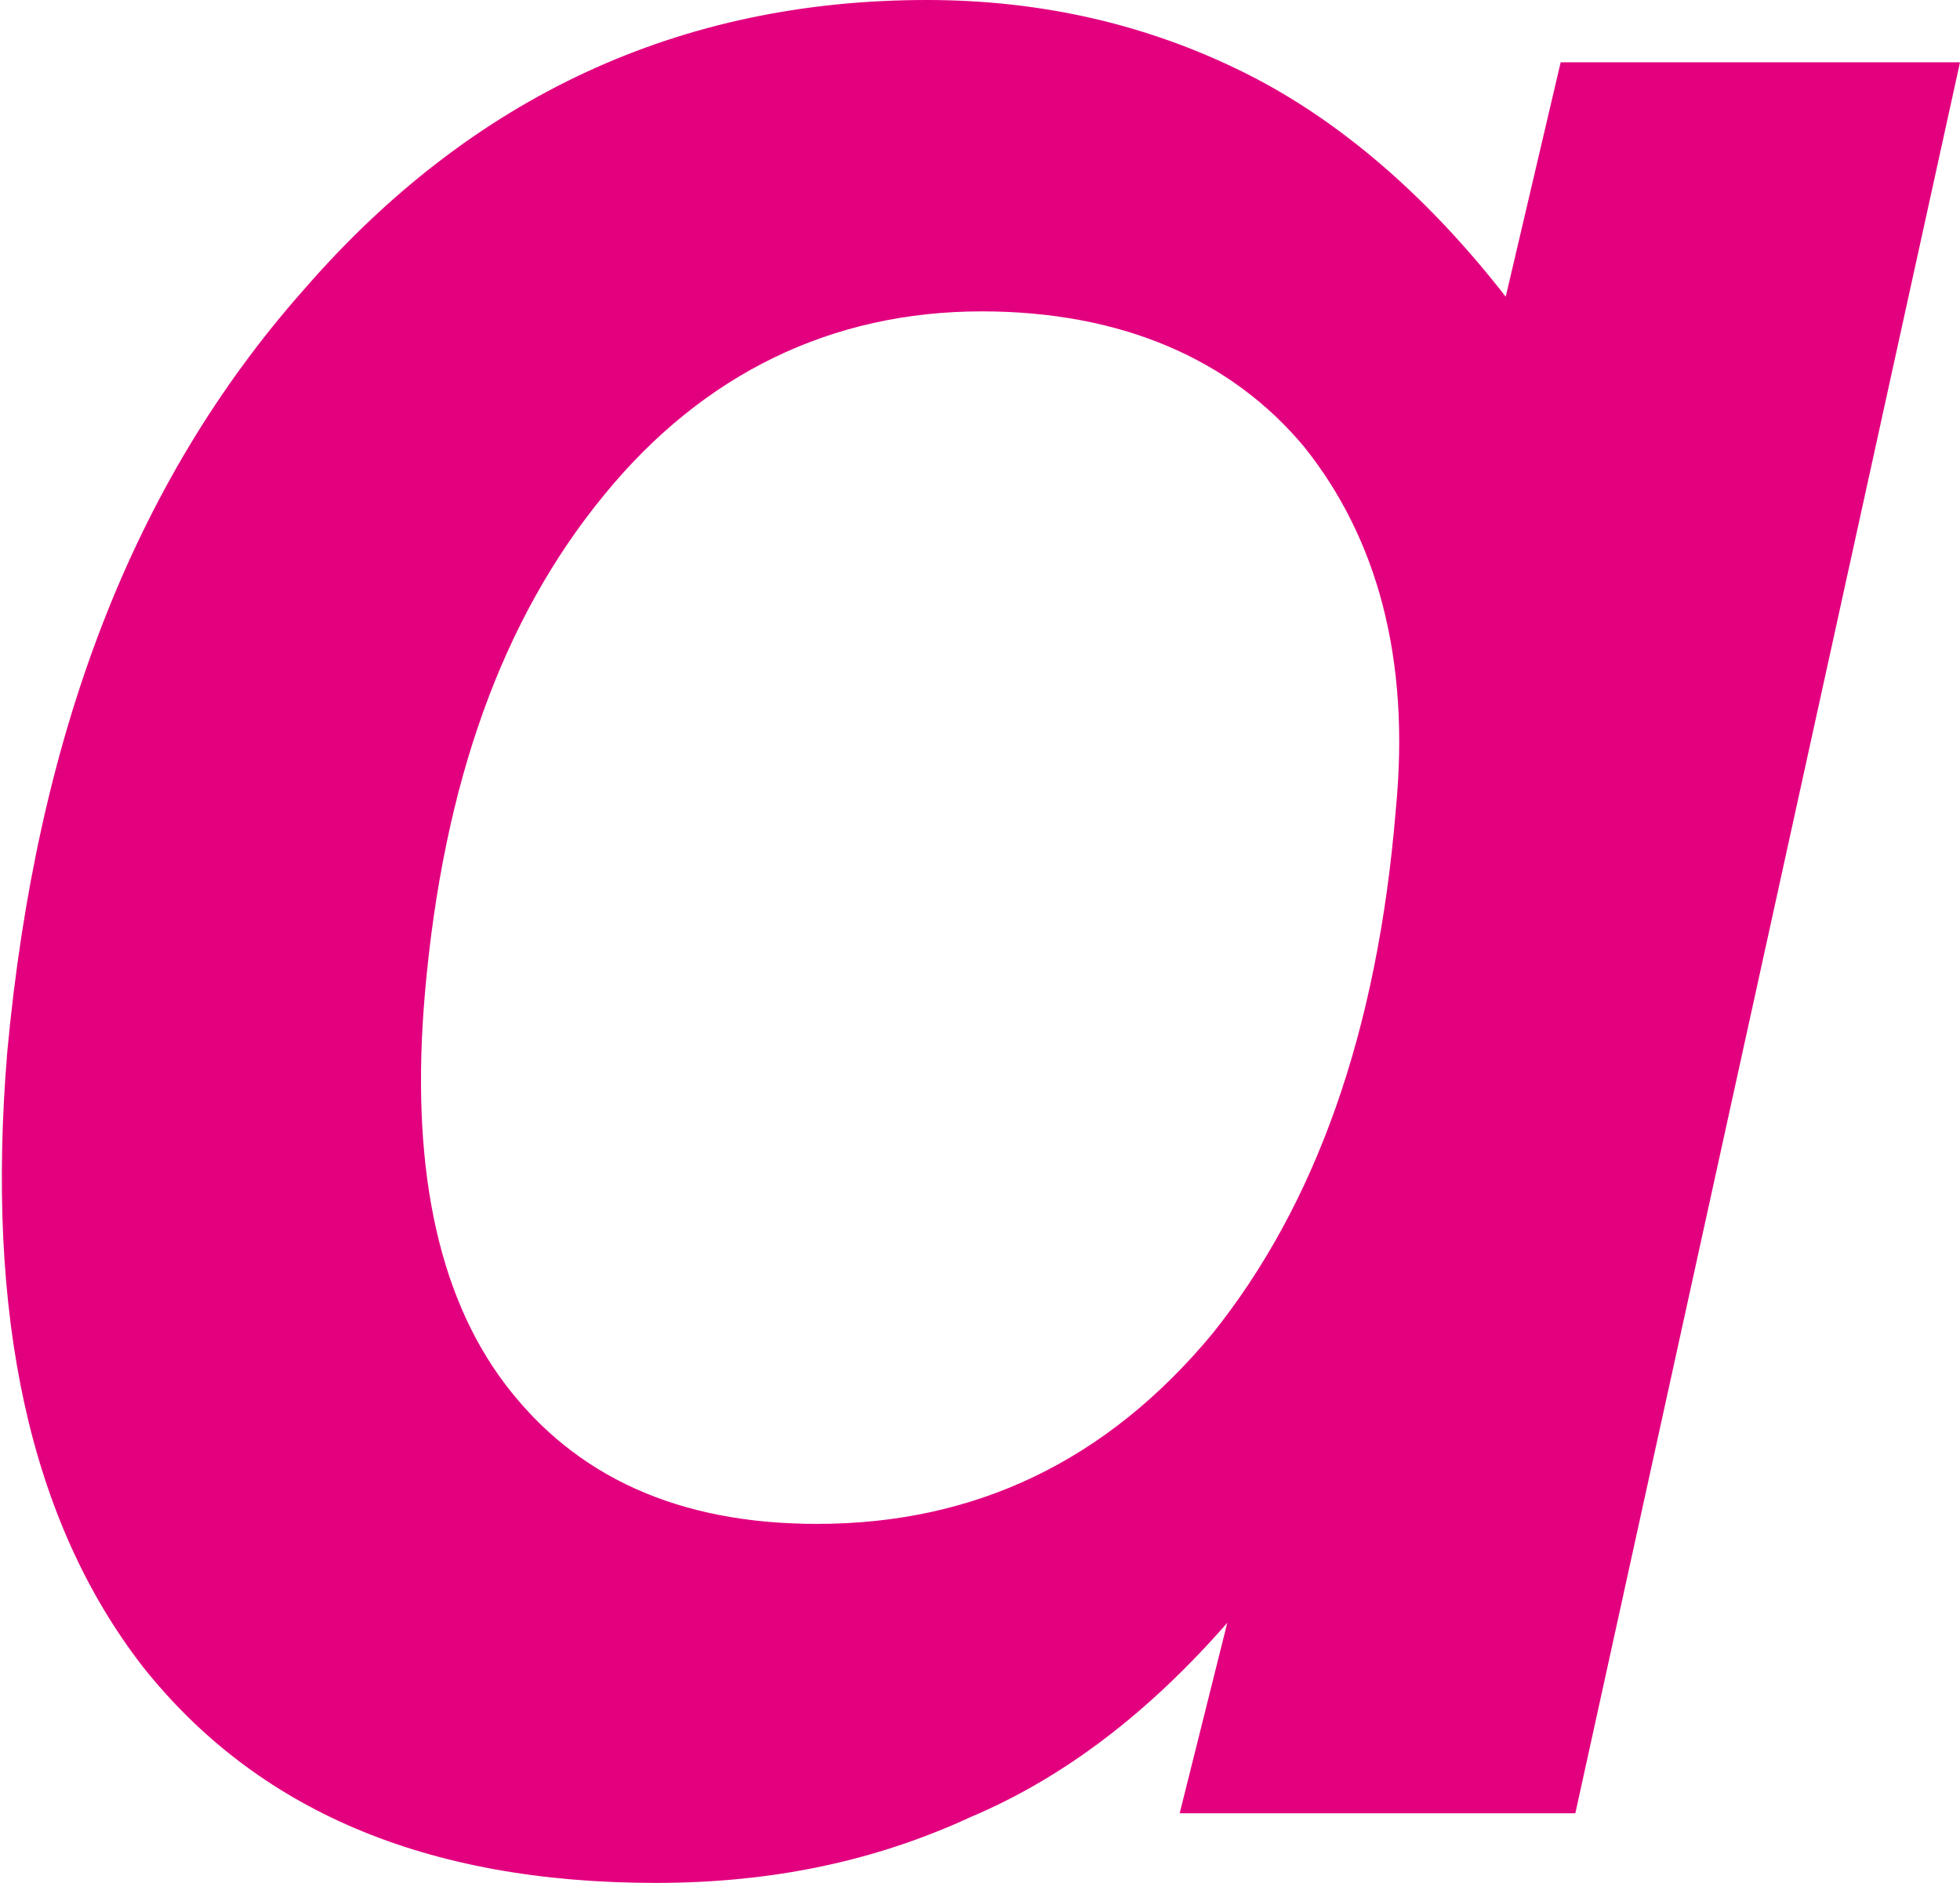
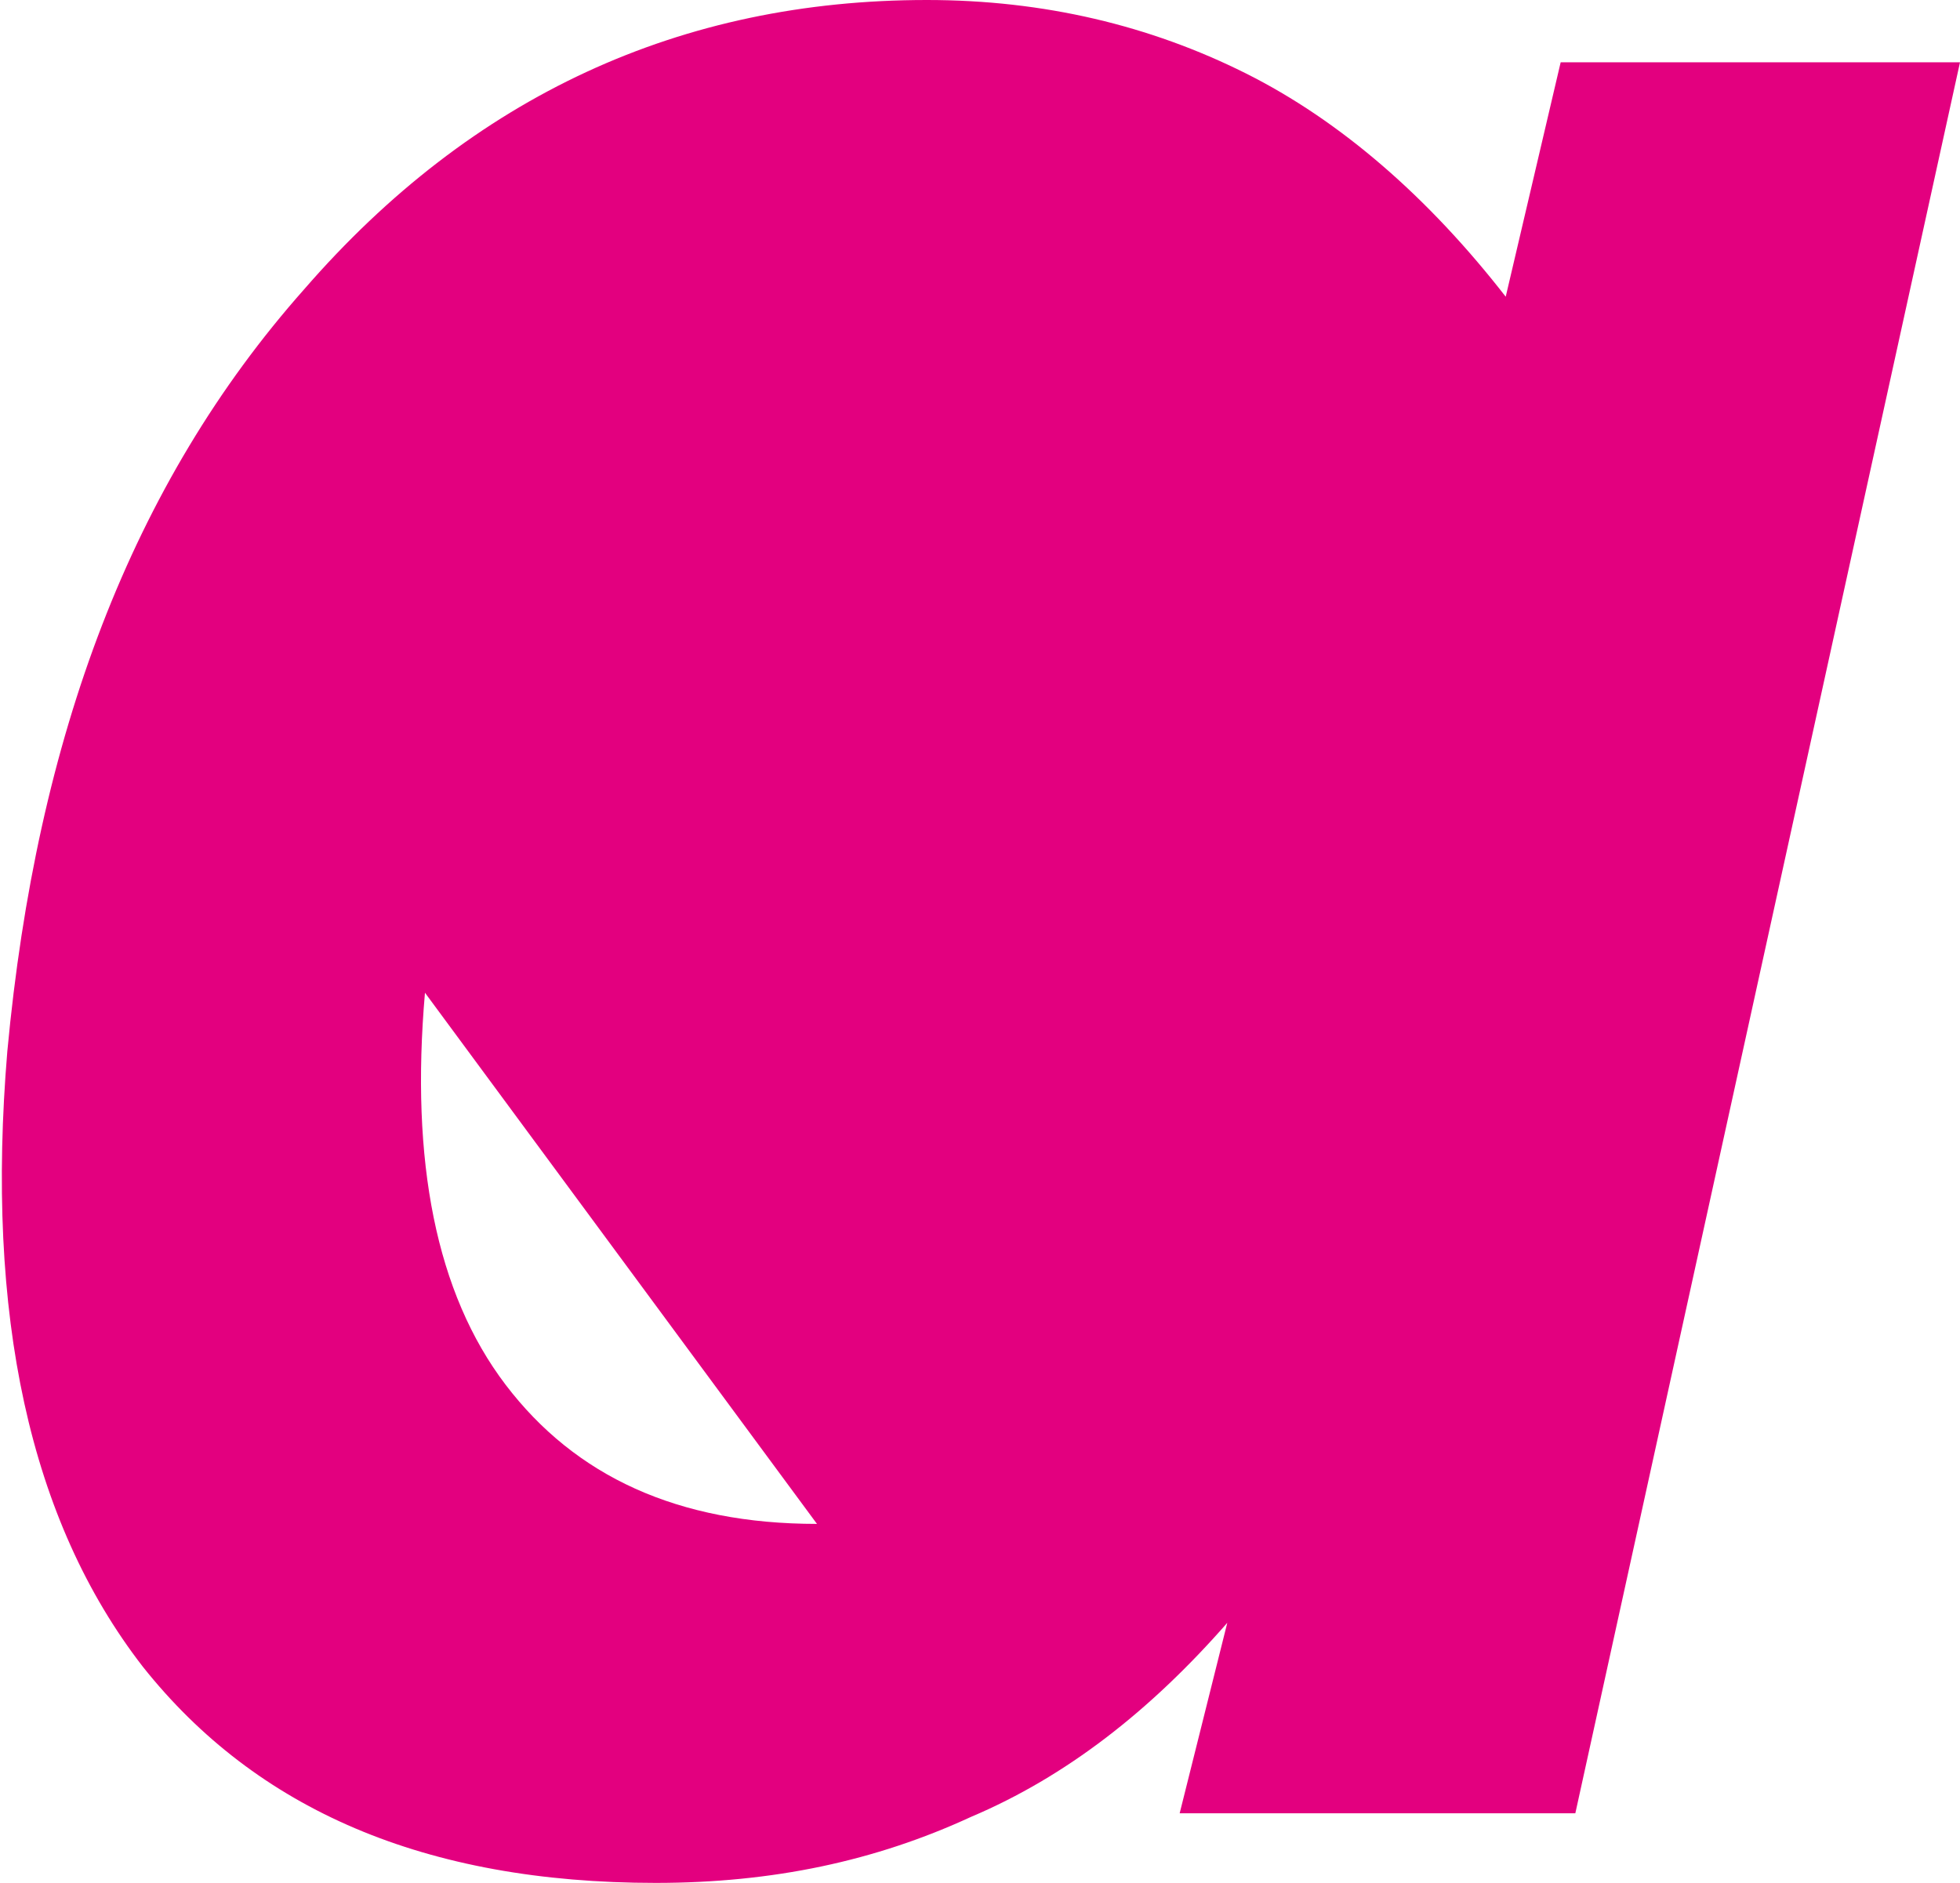
<svg xmlns="http://www.w3.org/2000/svg" viewBox="0 0 53.5 51.4">
-   <path d="M43 49.5H32.2l1.3-5.2c-2.1 2.4-4.4 4.2-7 5.3-2.6 1.2-5.4 1.8-8.6 1.8-6.3 0-10.9-2-14-5.9-3.1-4-4.3-9.6-3.7-16.8.8-8.6 3.4-15.5 8.1-20.8C12.9 2.6 18.6 0 25.3 0c3.2 0 6.1.7 8.7 2s5 3.4 7.1 6.1l1.5-6.4h10.9zM11.6 27.1c-.4 4.6.3 8.2 2.2 10.7s4.7 3.8 8.5 3.8c4.3 0 7.9-1.7 10.8-5.2 2.8-3.5 4.5-8.2 5-14.3.4-4.1-.5-7.4-2.5-9.9-2-2.4-5-3.7-8.8-3.7-4.1 0-7.6 1.7-10.3 5-2.8 3.4-4.4 7.9-4.9 13.6z" fill="#e3007f" />
+   <path d="M43 49.5H32.2l1.3-5.2c-2.1 2.4-4.4 4.2-7 5.3-2.6 1.2-5.4 1.8-8.6 1.8-6.3 0-10.9-2-14-5.9-3.1-4-4.3-9.6-3.7-16.8.8-8.6 3.4-15.5 8.1-20.8C12.9 2.6 18.6 0 25.3 0c3.2 0 6.1.7 8.7 2s5 3.4 7.1 6.1l1.5-6.4h10.9zM11.6 27.1c-.4 4.6.3 8.2 2.2 10.7s4.7 3.8 8.5 3.8z" fill="#e3007f" />
</svg>